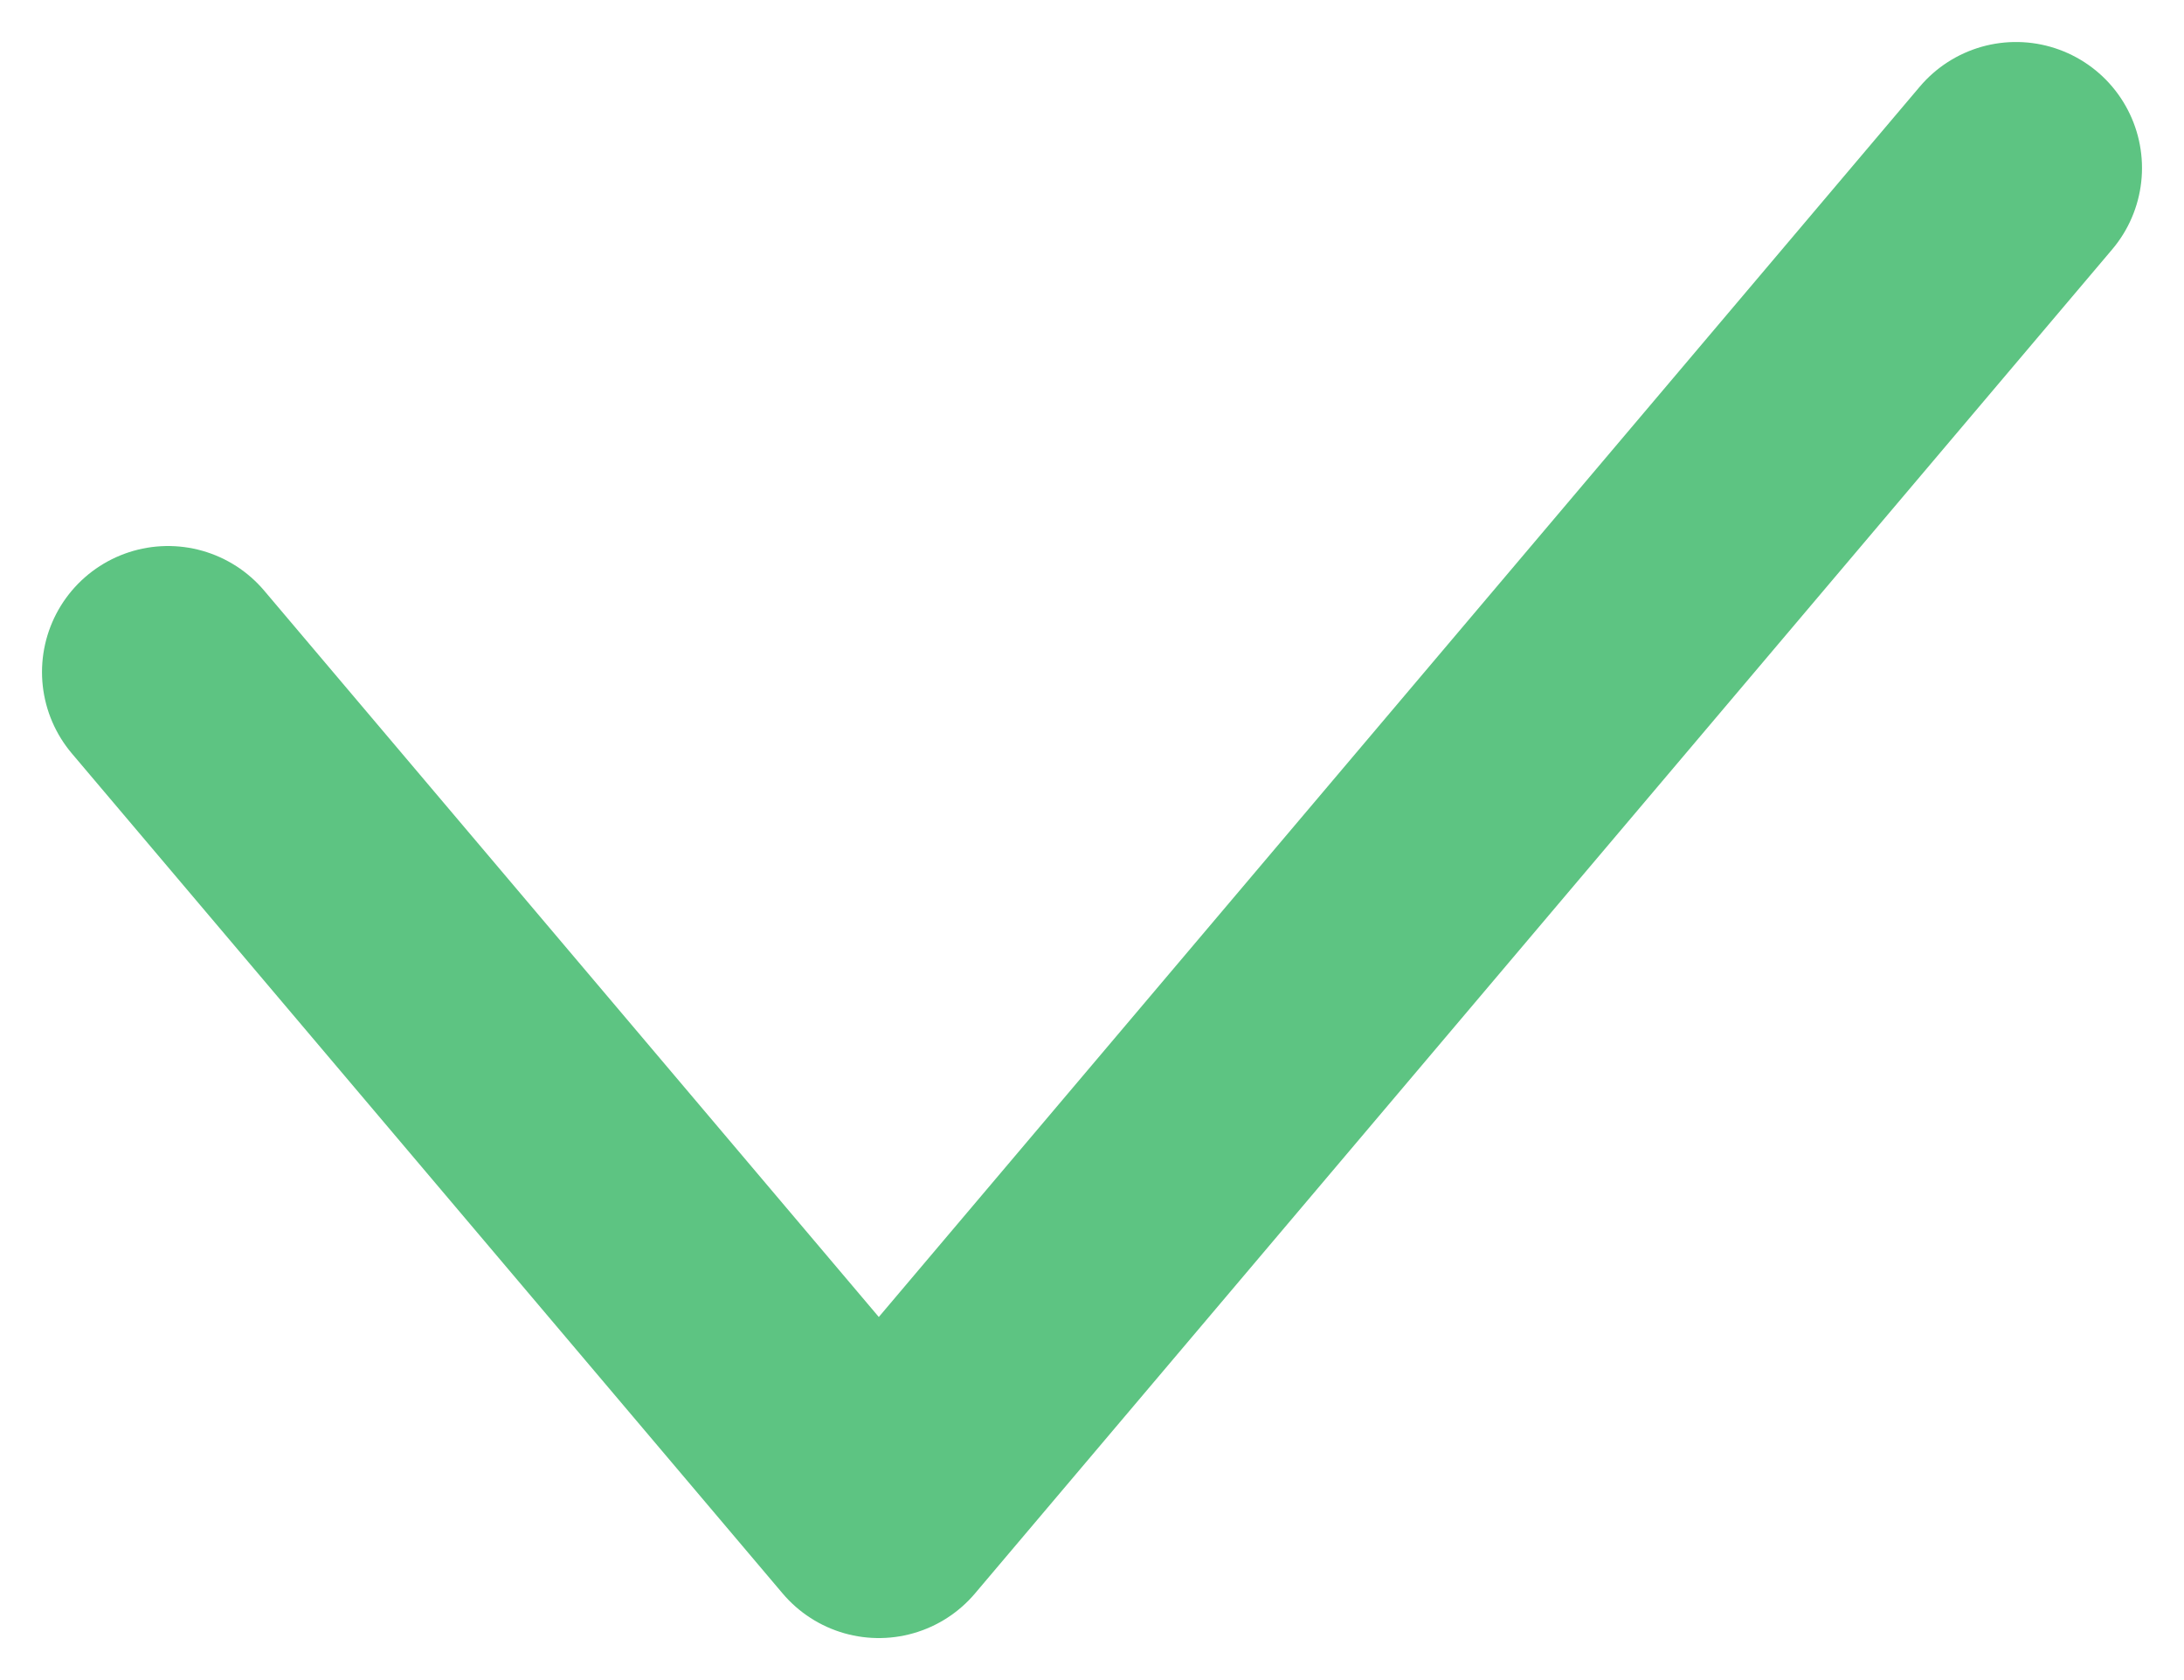
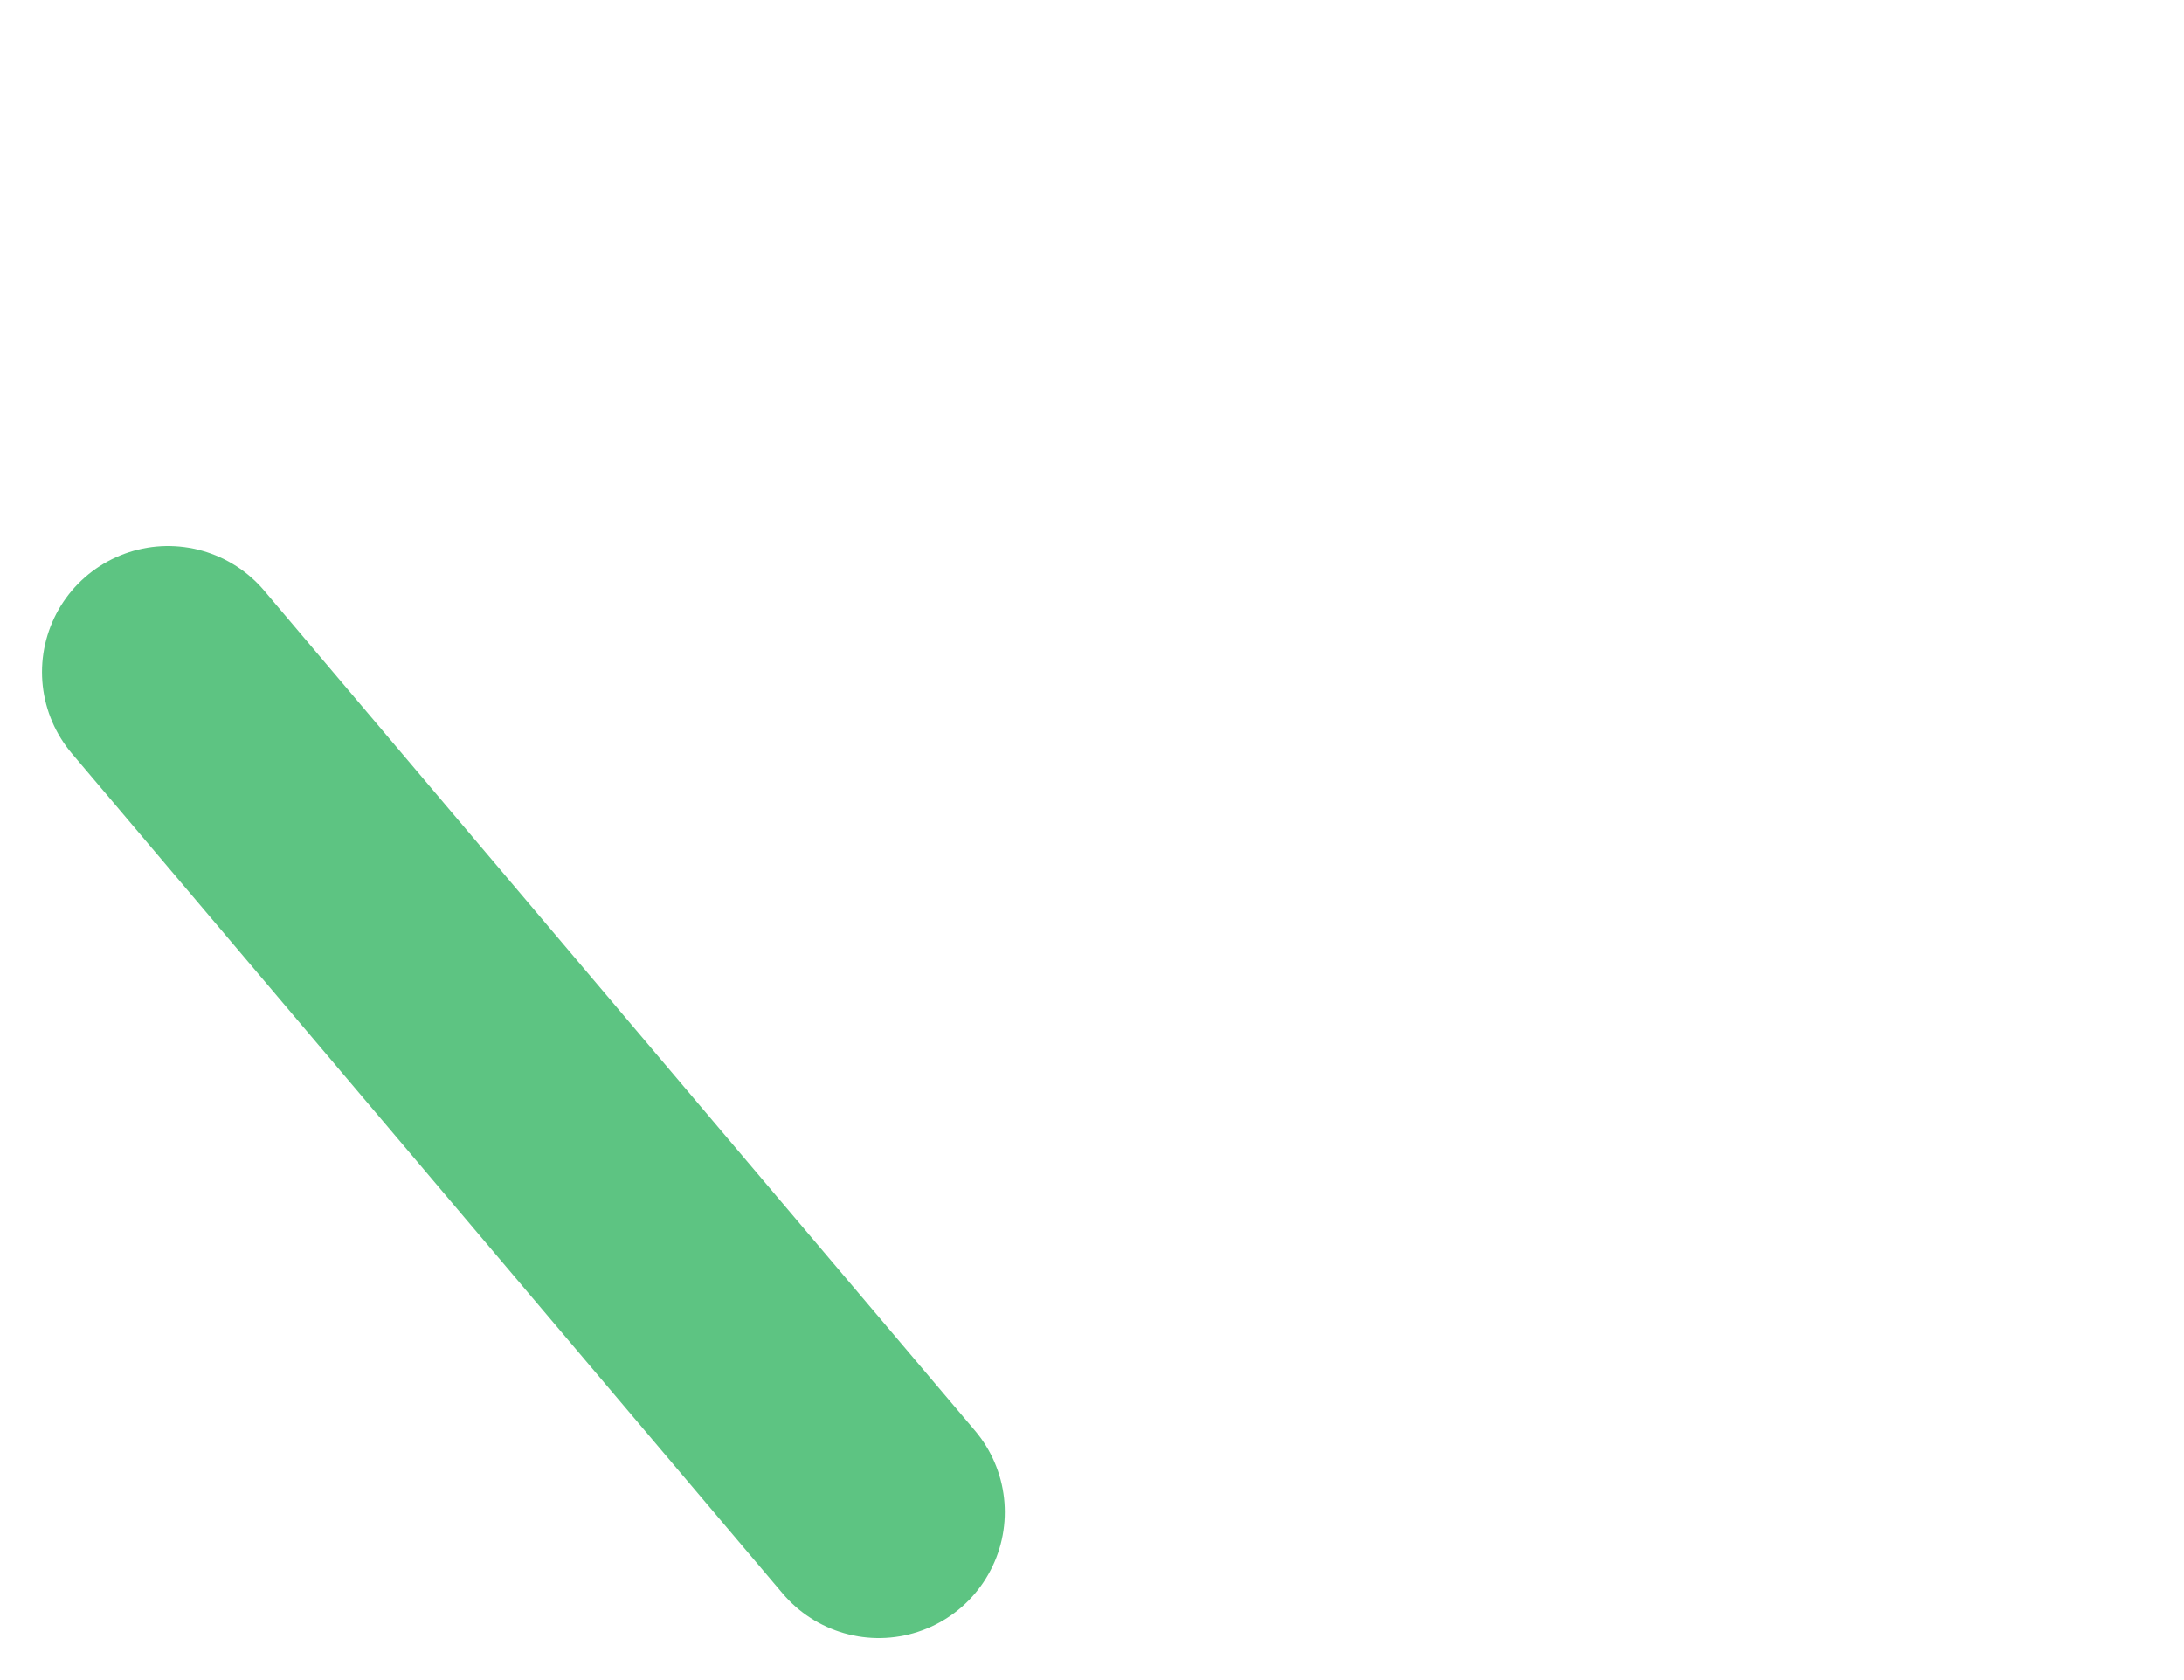
<svg xmlns="http://www.w3.org/2000/svg" width="13" height="10" viewBox="0 0 13 10" fill="none">
-   <path d="M1 4L5.231 9L12 1" stroke="#5DC482" stroke-width="1.5" stroke-linecap="round" stroke-linejoin="round" />
+   <path d="M1 4L5.231 9" stroke="#5DC482" stroke-width="1.5" stroke-linecap="round" stroke-linejoin="round" />
</svg>